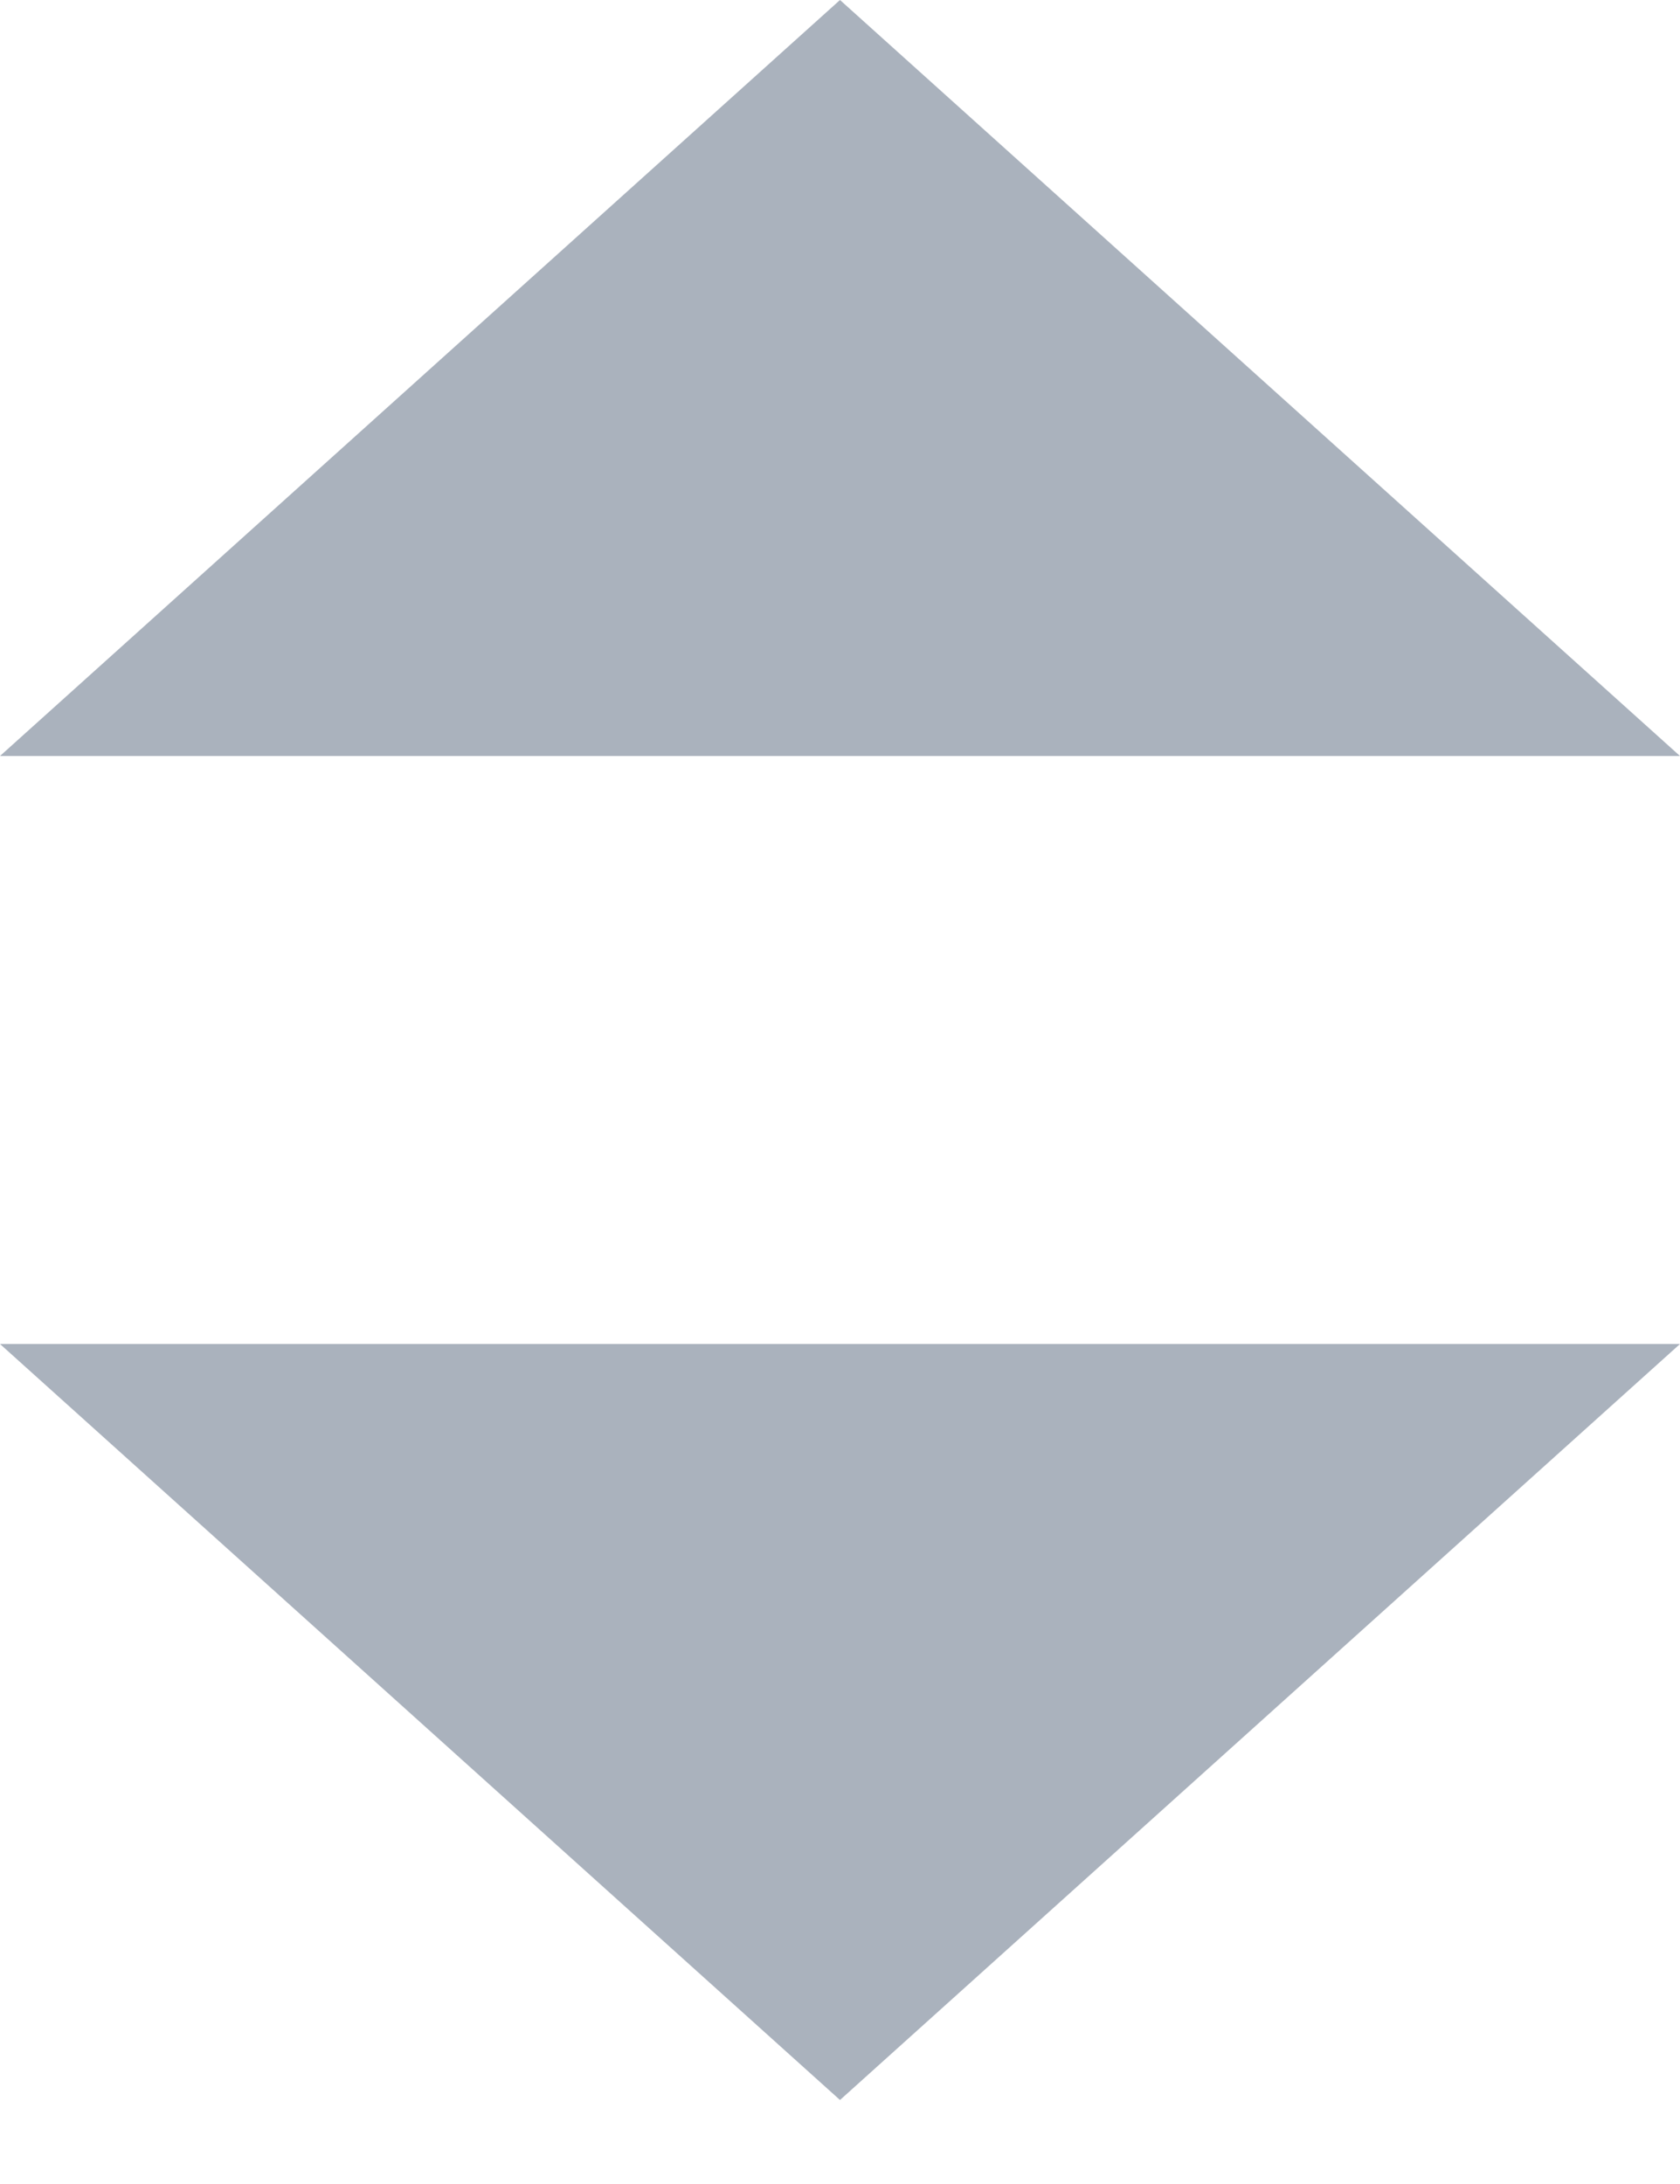
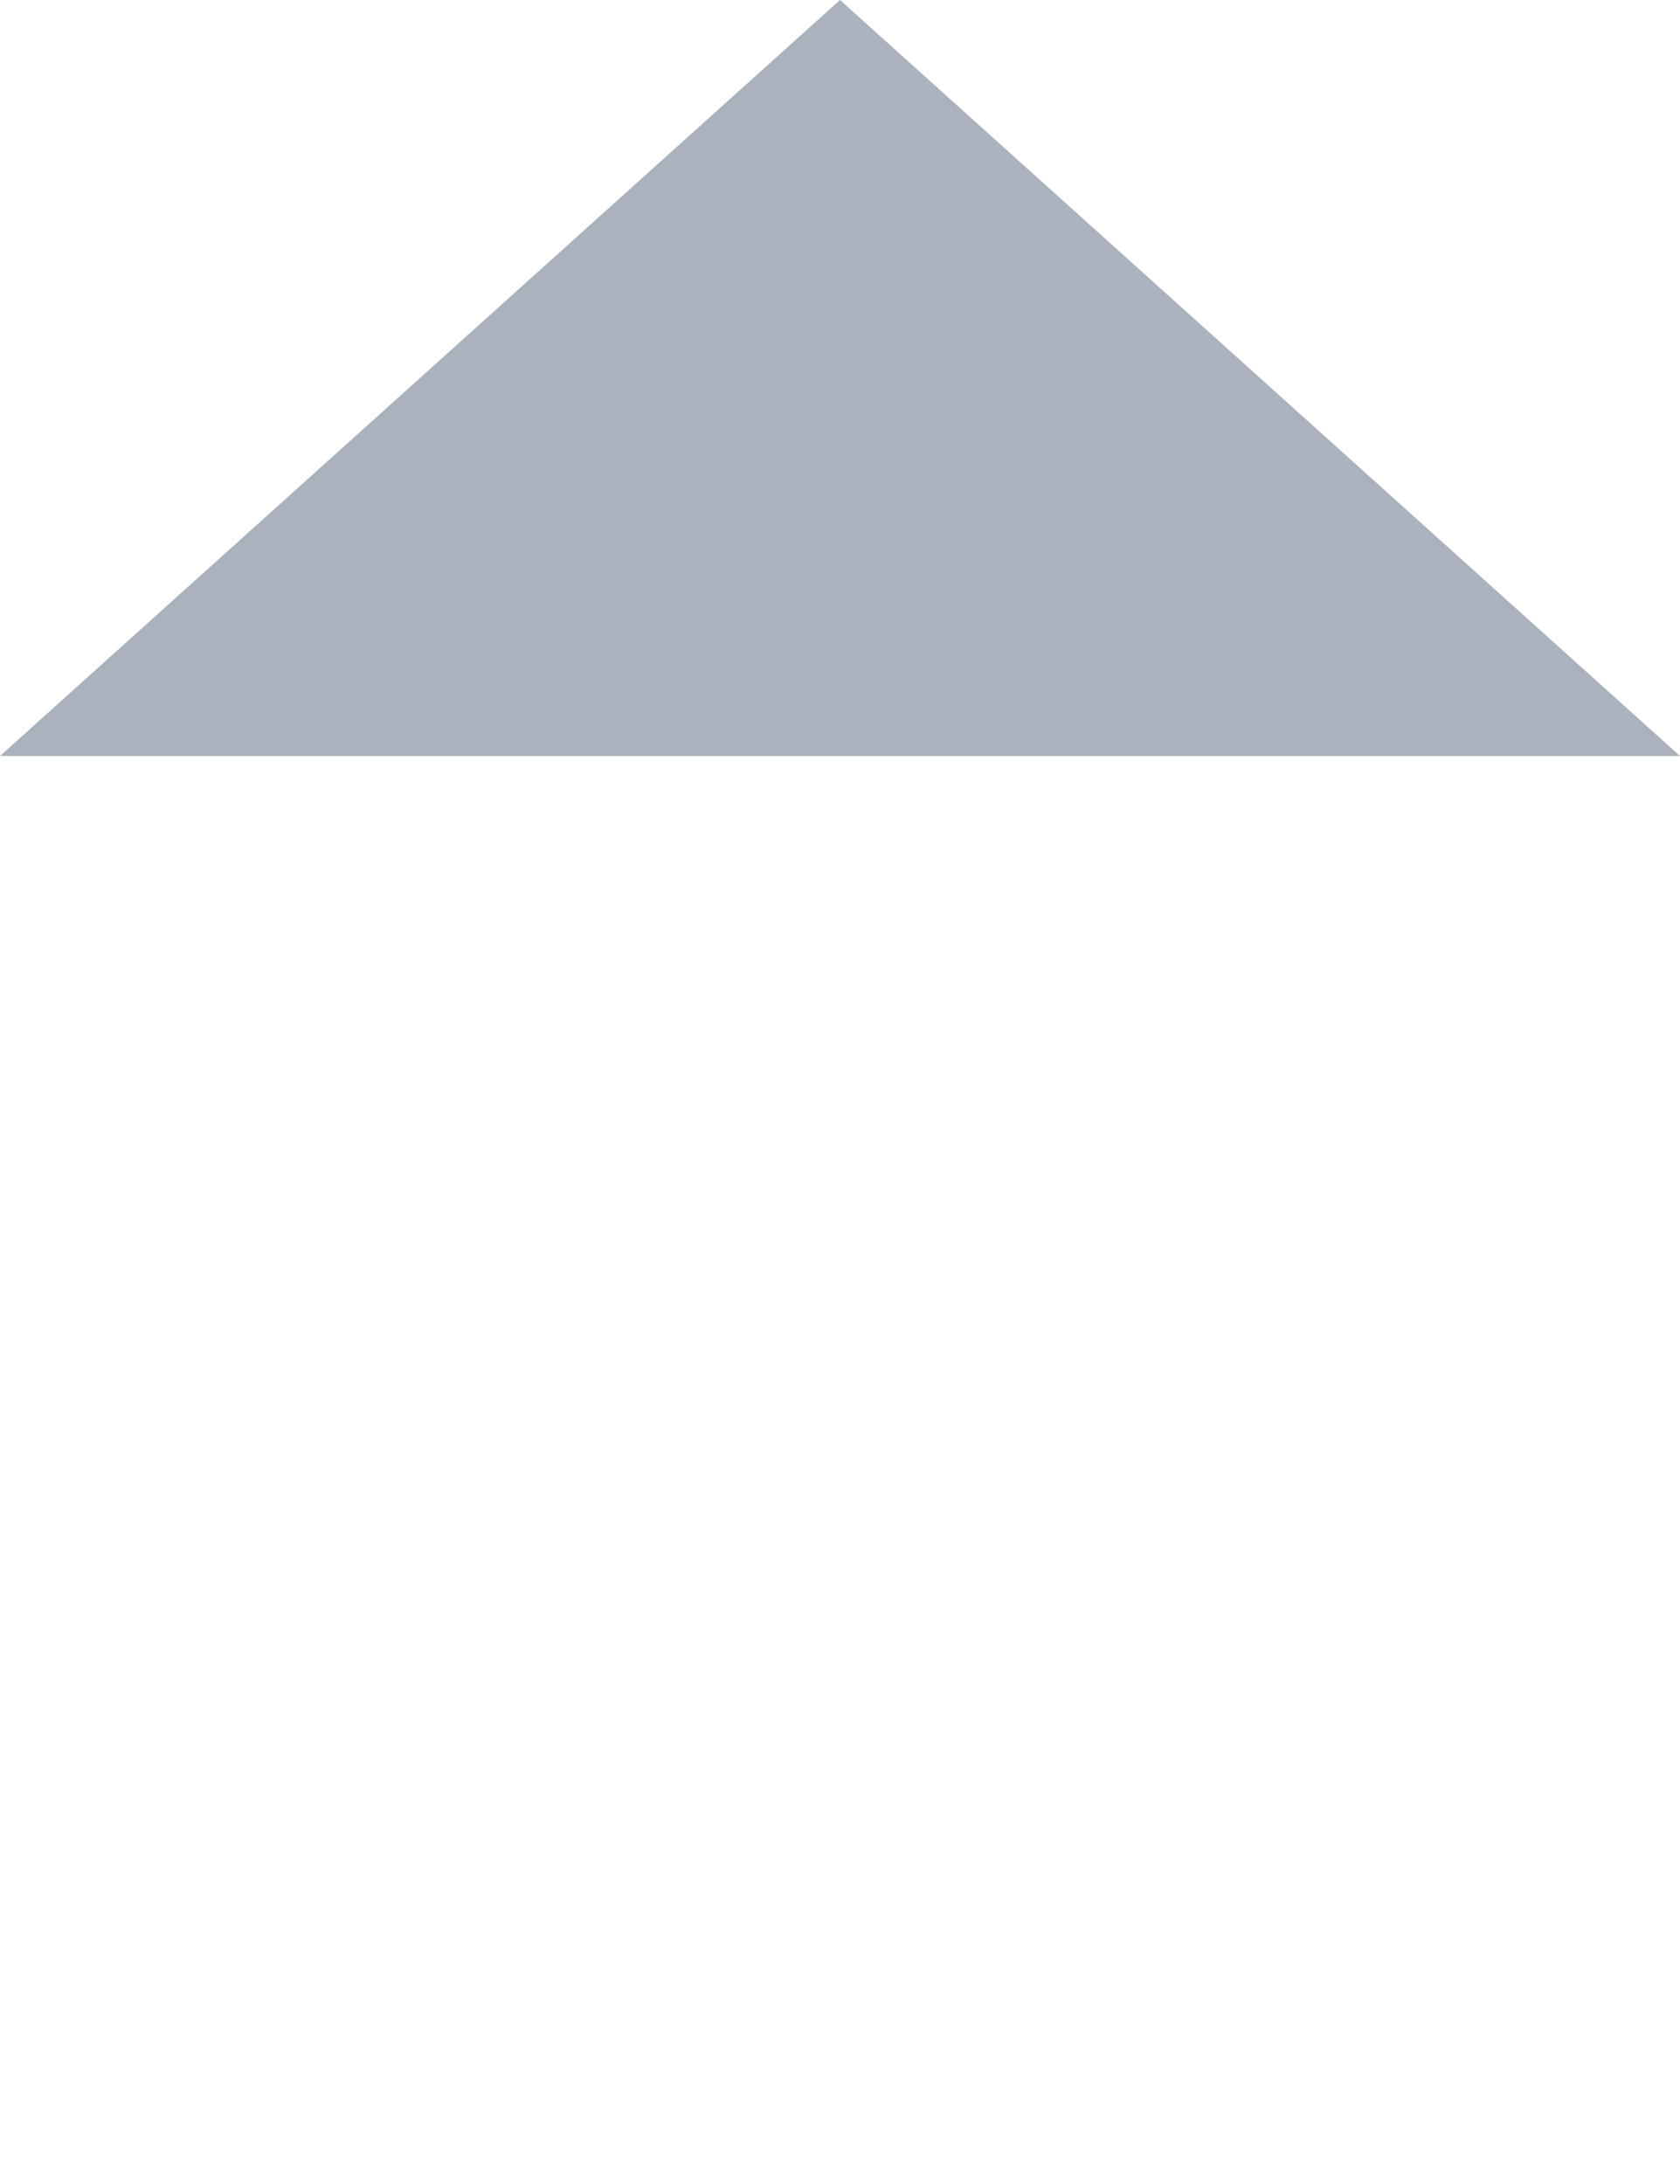
<svg xmlns="http://www.w3.org/2000/svg" width="10px" height="13px" viewBox="0 0 10 13" version="1.1">
  <title>Group 3</title>
  <desc>Created with Sketch.</desc>
  <defs />
  <g id="Page-2" stroke="none" stroke-width="1" fill="none" fill-rule="evenodd">
    <g id="报价-copy" transform="translate(-547, -246)" fill="#AAB2BD">
      <g id="收益详情-copy" transform="translate(371, 212)">
        <g id="title">
          <g id="Group-9" transform="translate(26, 22)">
            <g id="Group" transform="translate(70, 0)">
              <g id="Group-3" transform="translate(80, 12)">
                <g id="yonghu/Triangle">
                  <polygon points="5 0 10 4.5 0 4.5" />
                </g>
-                 <polygon id="Triangle" points="5 12.5 0 8 10 8" />
              </g>
            </g>
          </g>
        </g>
      </g>
    </g>
  </g>
</svg>